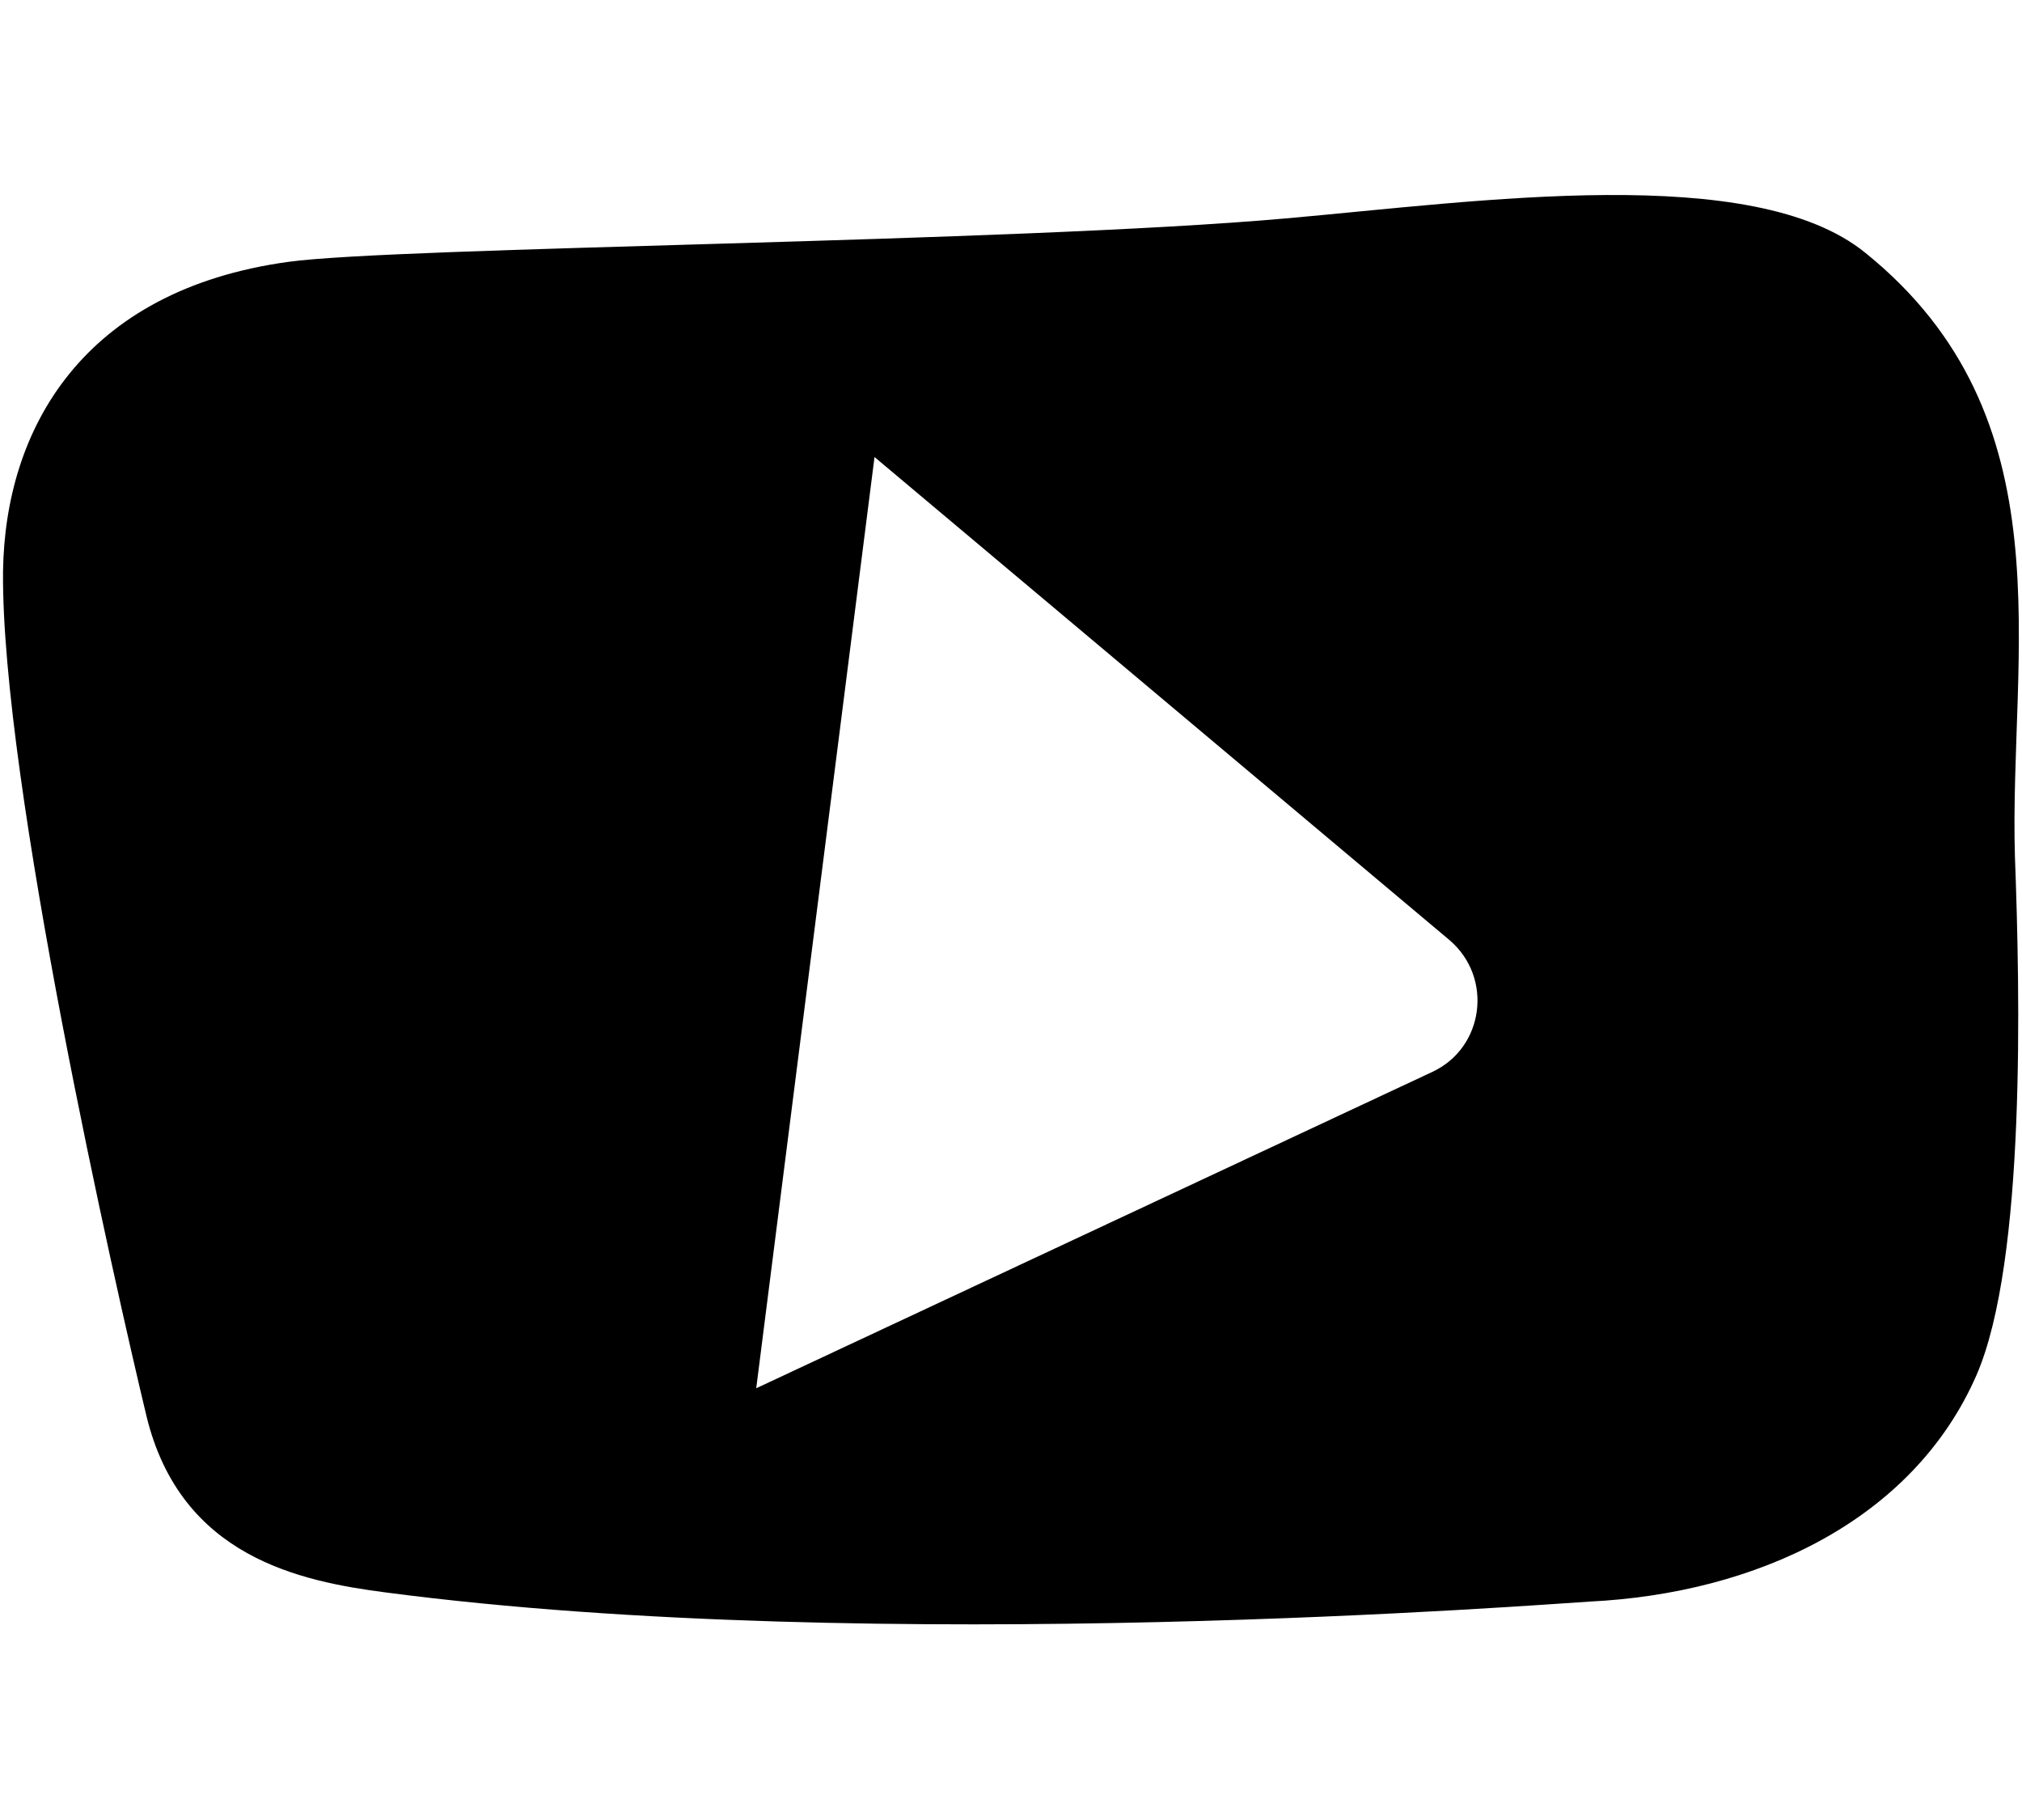
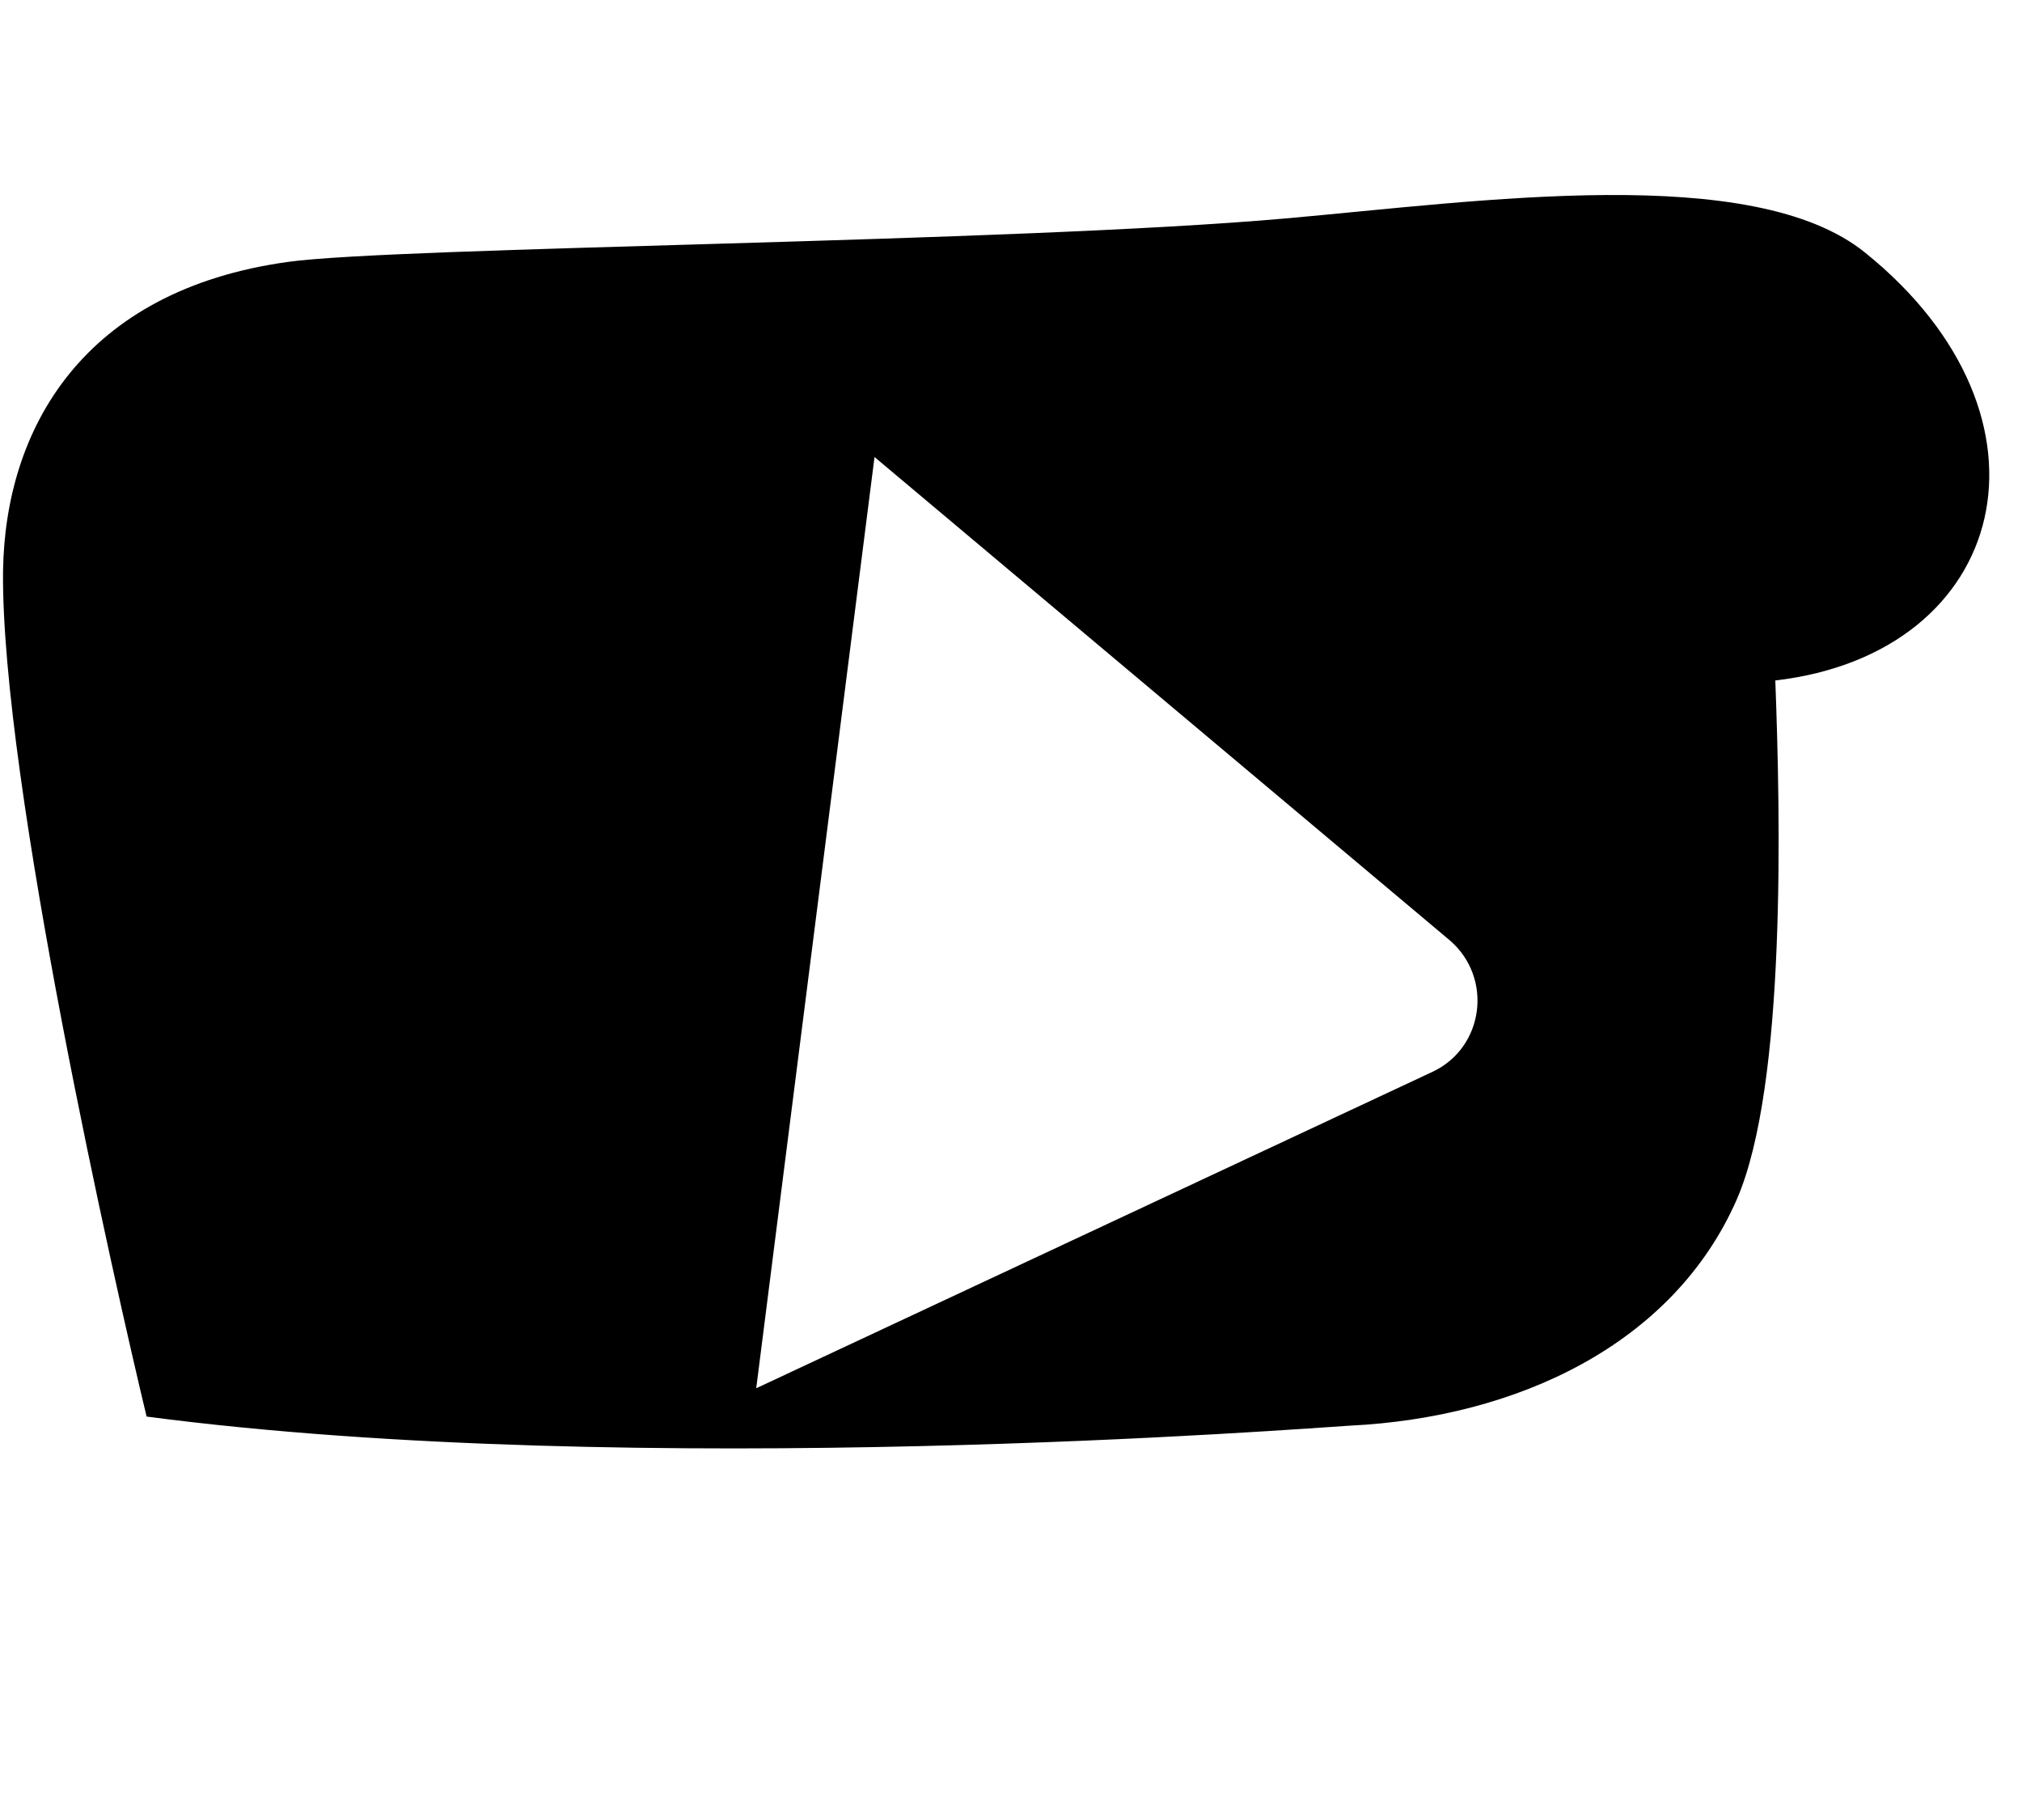
<svg xmlns="http://www.w3.org/2000/svg" version="1.1" id="Layer_1" x="0px" y="0px" viewBox="0 0 20 18" style="enable-background:new 0 0 20 18;" xml:space="preserve">
-   <path d="M18.45,2.5c-1.11-0.9-3.81-0.51-5.73-0.34C10.01,2.4,3.93,2.44,2.85,2.59c-2.03,0.28-2.8,1.65-2.82,3.06  c-0.02,2.08,1.11,7.07,1.42,8.36c0.34,1.39,1.52,1.63,2.37,1.74c4.87,0.64,11.54,0.11,11.9,0.09c1.65-0.08,3.2-0.8,3.83-2.24  c0.49-1.13,0.43-3.79,0.38-5.13C19.87,6.46,20.47,4.13,18.45,2.5z M14.17,10.6l-6.69,3.13l1.17-9.21l5.69,4.78  C14.77,9.67,14.68,10.36,14.17,10.6z" />
+   <path d="M18.45,2.5c-1.11-0.9-3.81-0.51-5.73-0.34C10.01,2.4,3.93,2.44,2.85,2.59c-2.03,0.28-2.8,1.65-2.82,3.06  c-0.02,2.08,1.11,7.07,1.42,8.36c4.87,0.64,11.54,0.11,11.9,0.09c1.65-0.08,3.2-0.8,3.83-2.24  c0.49-1.13,0.43-3.79,0.38-5.13C19.87,6.46,20.47,4.13,18.45,2.5z M14.17,10.6l-6.69,3.13l1.17-9.21l5.69,4.78  C14.77,9.67,14.68,10.36,14.17,10.6z" />
</svg>